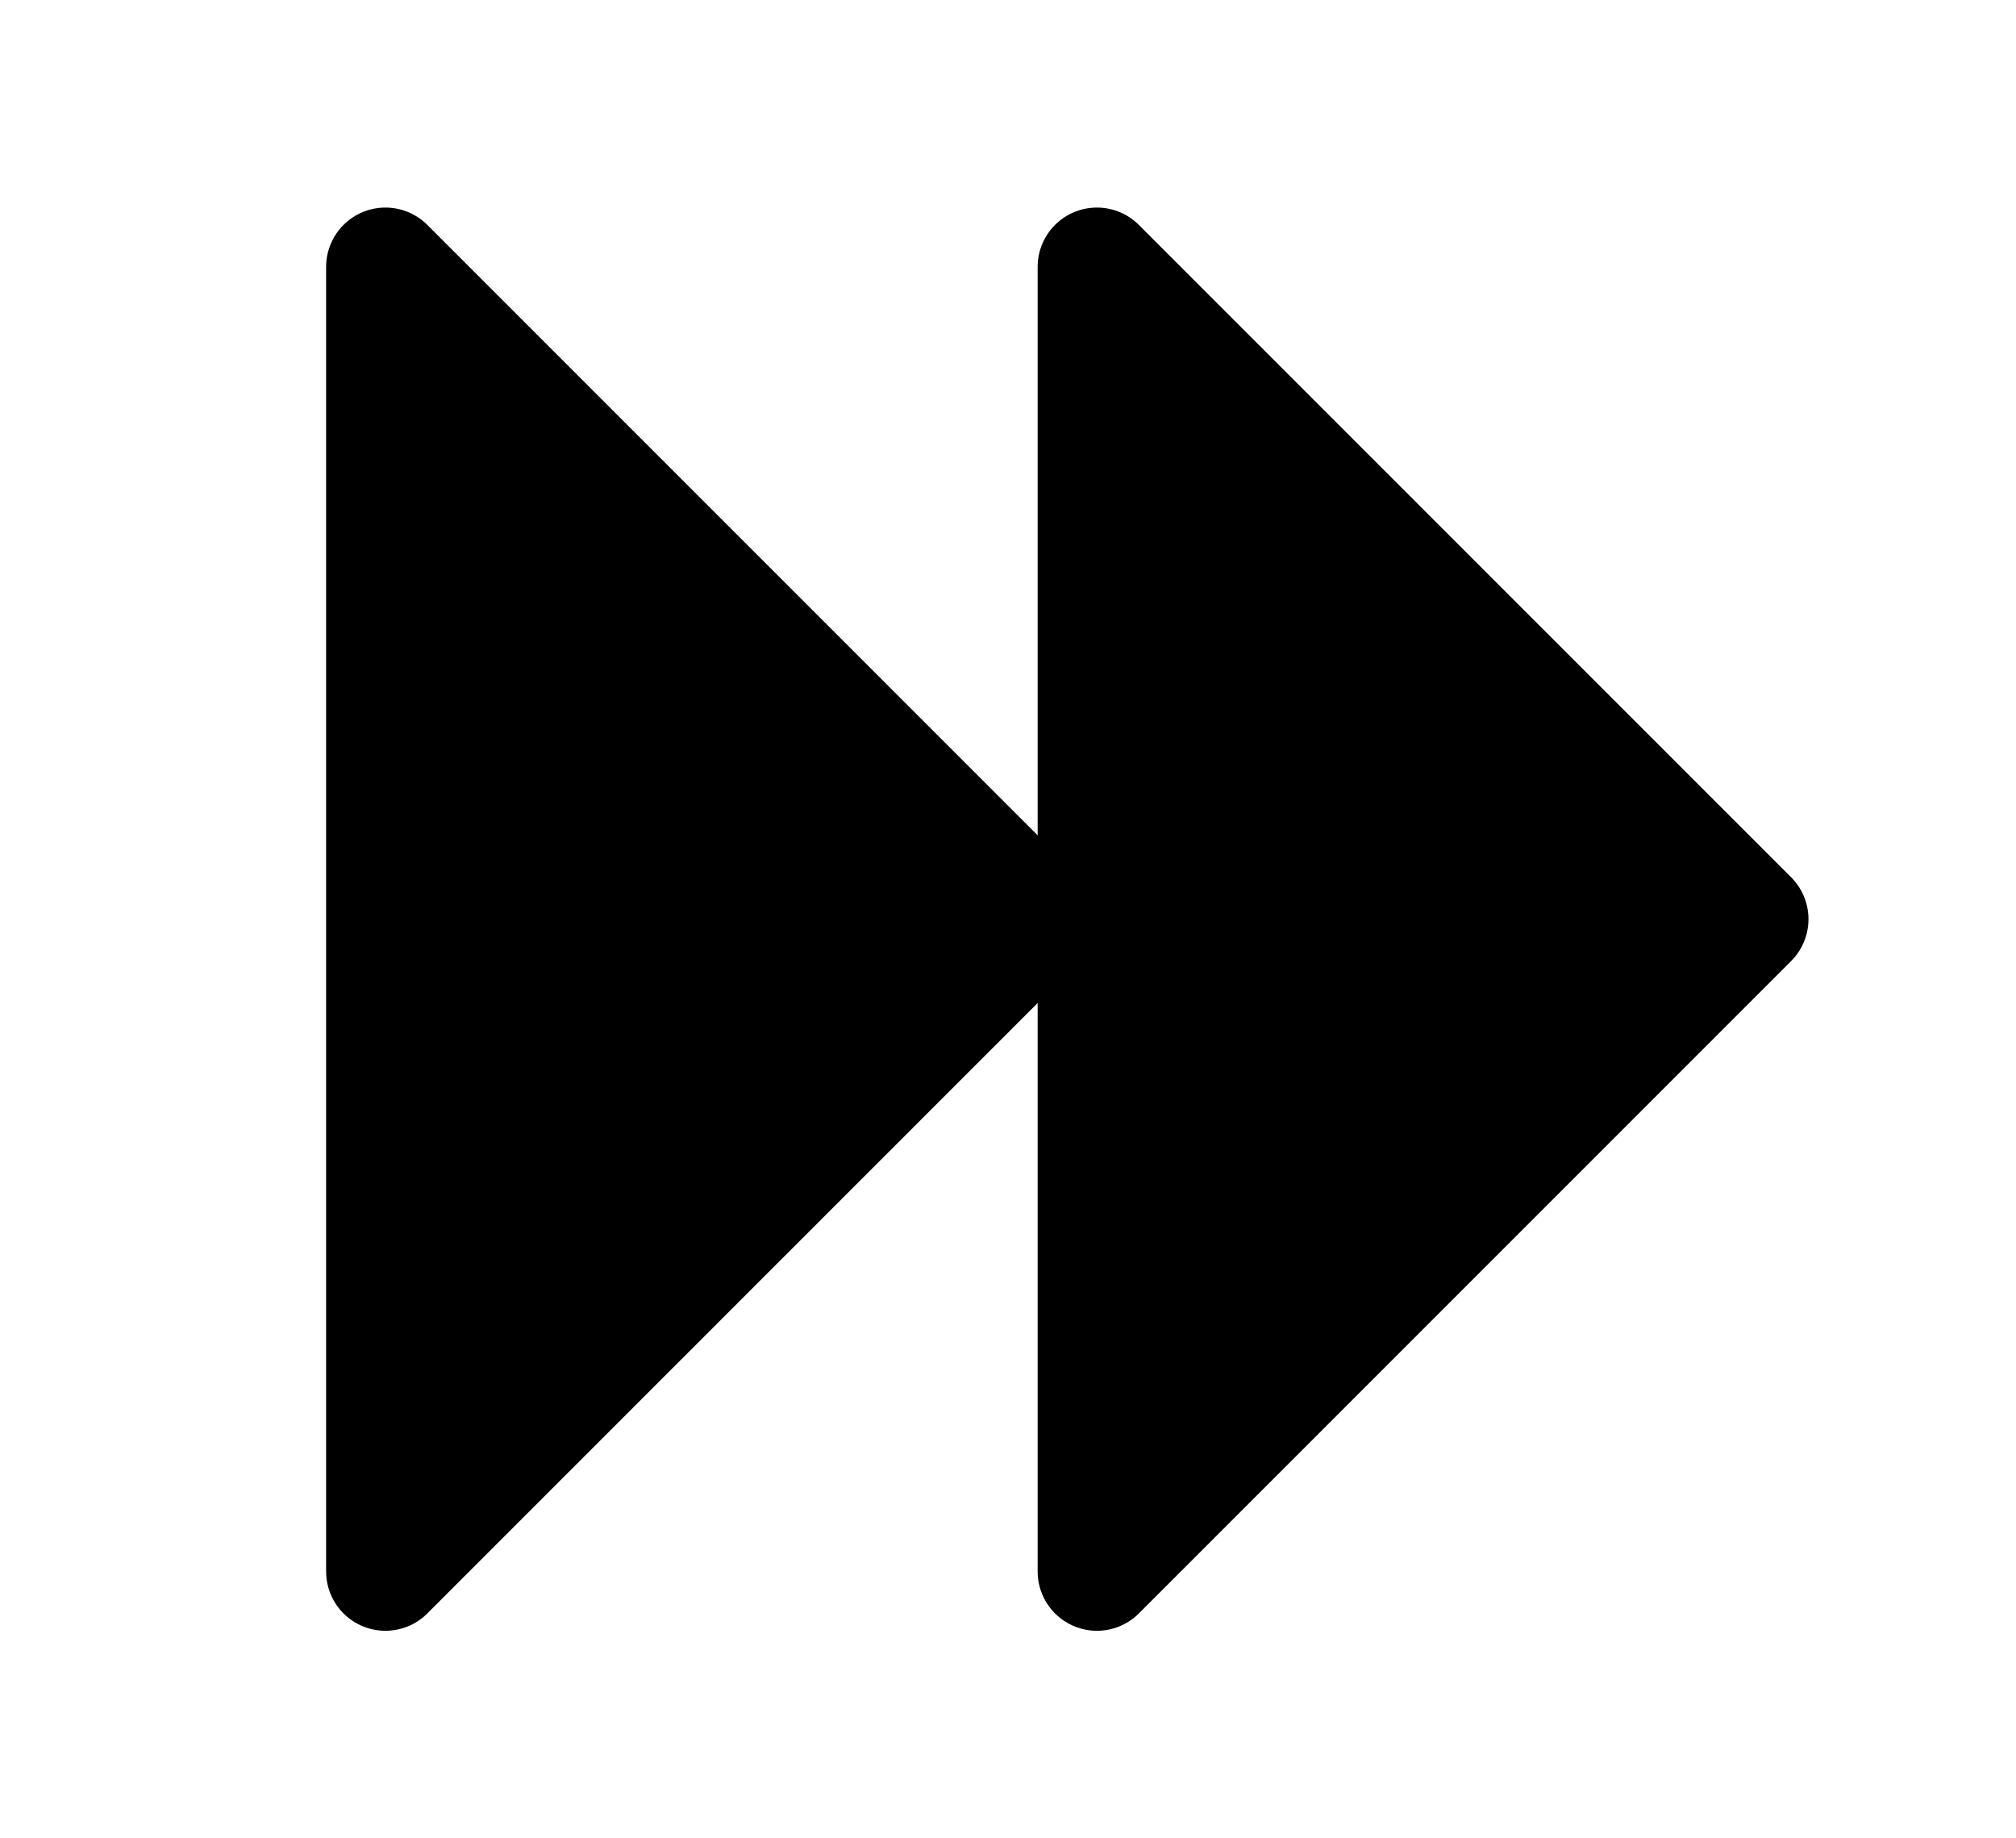
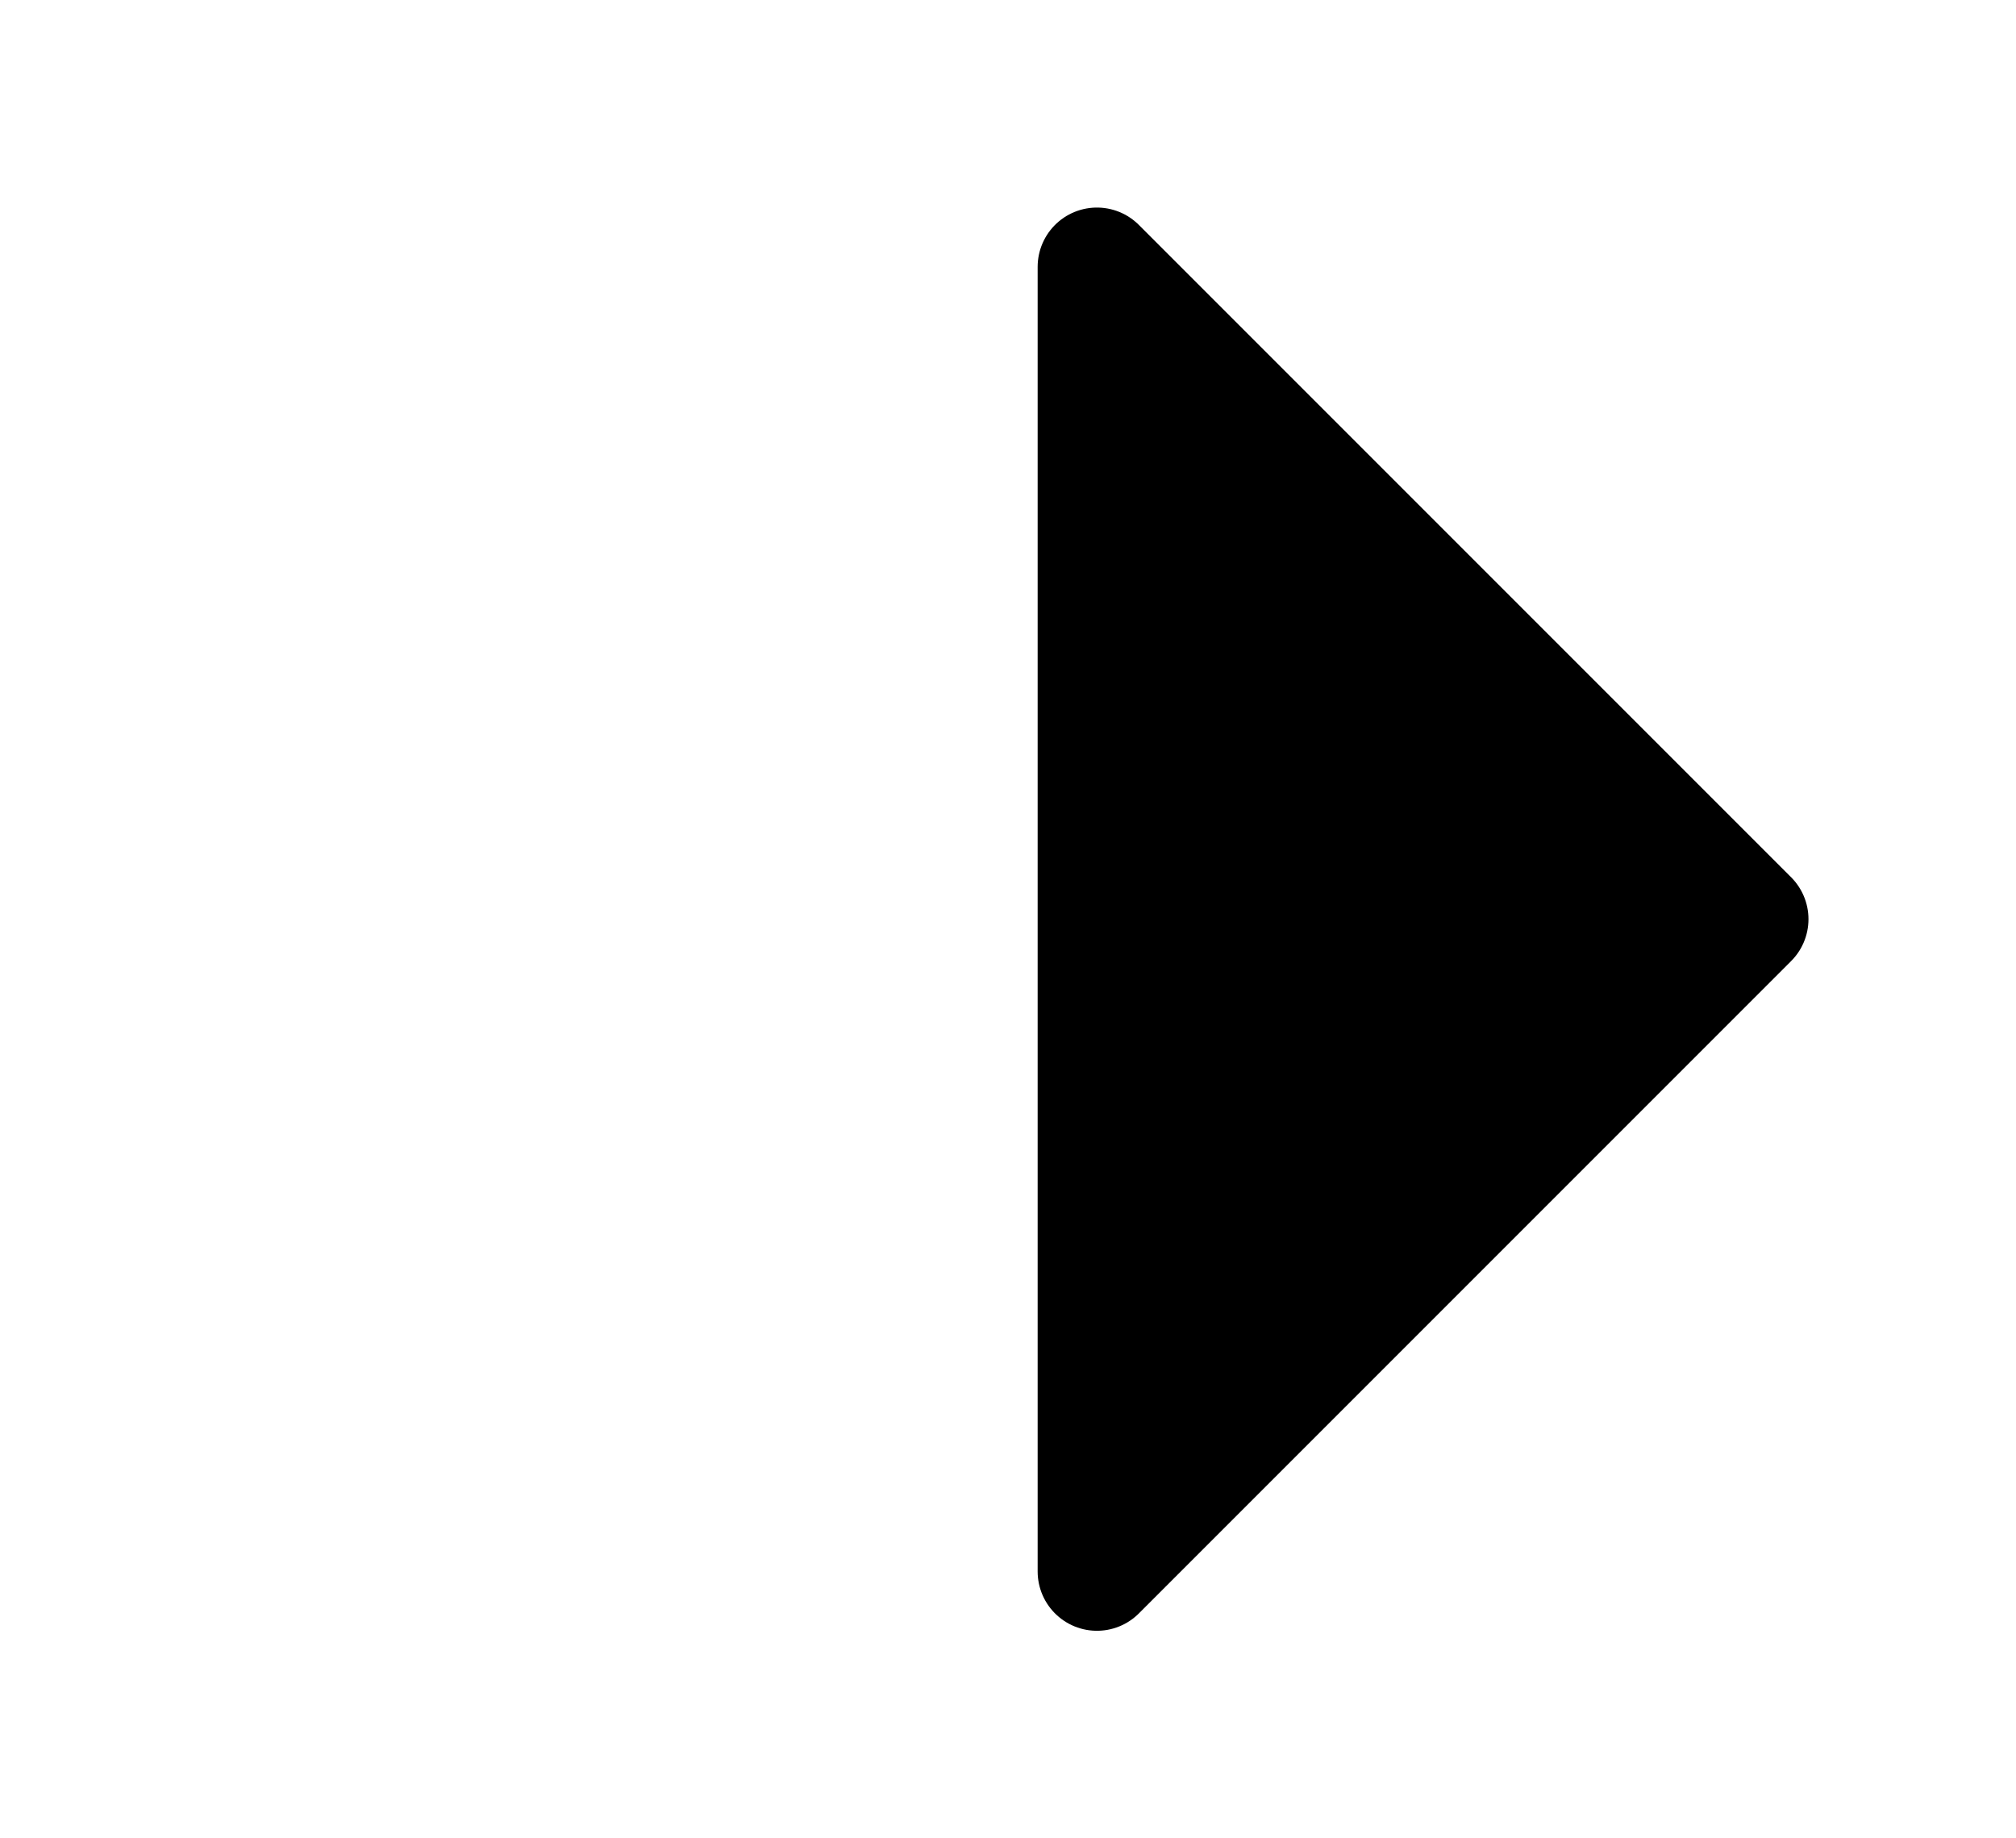
<svg xmlns="http://www.w3.org/2000/svg" width="34" height="31">
-   <path stroke="#000" fill="#000" d="m6.5,4.5  l11,11 l-11,11 z" stroke-width="2" stroke-linejoin="round" />
  <path stroke="#000" fill="#000" d="m18.5,4.5 l11,11 l-11,11 z" stroke-width="2" stroke-linejoin="round" />
</svg>